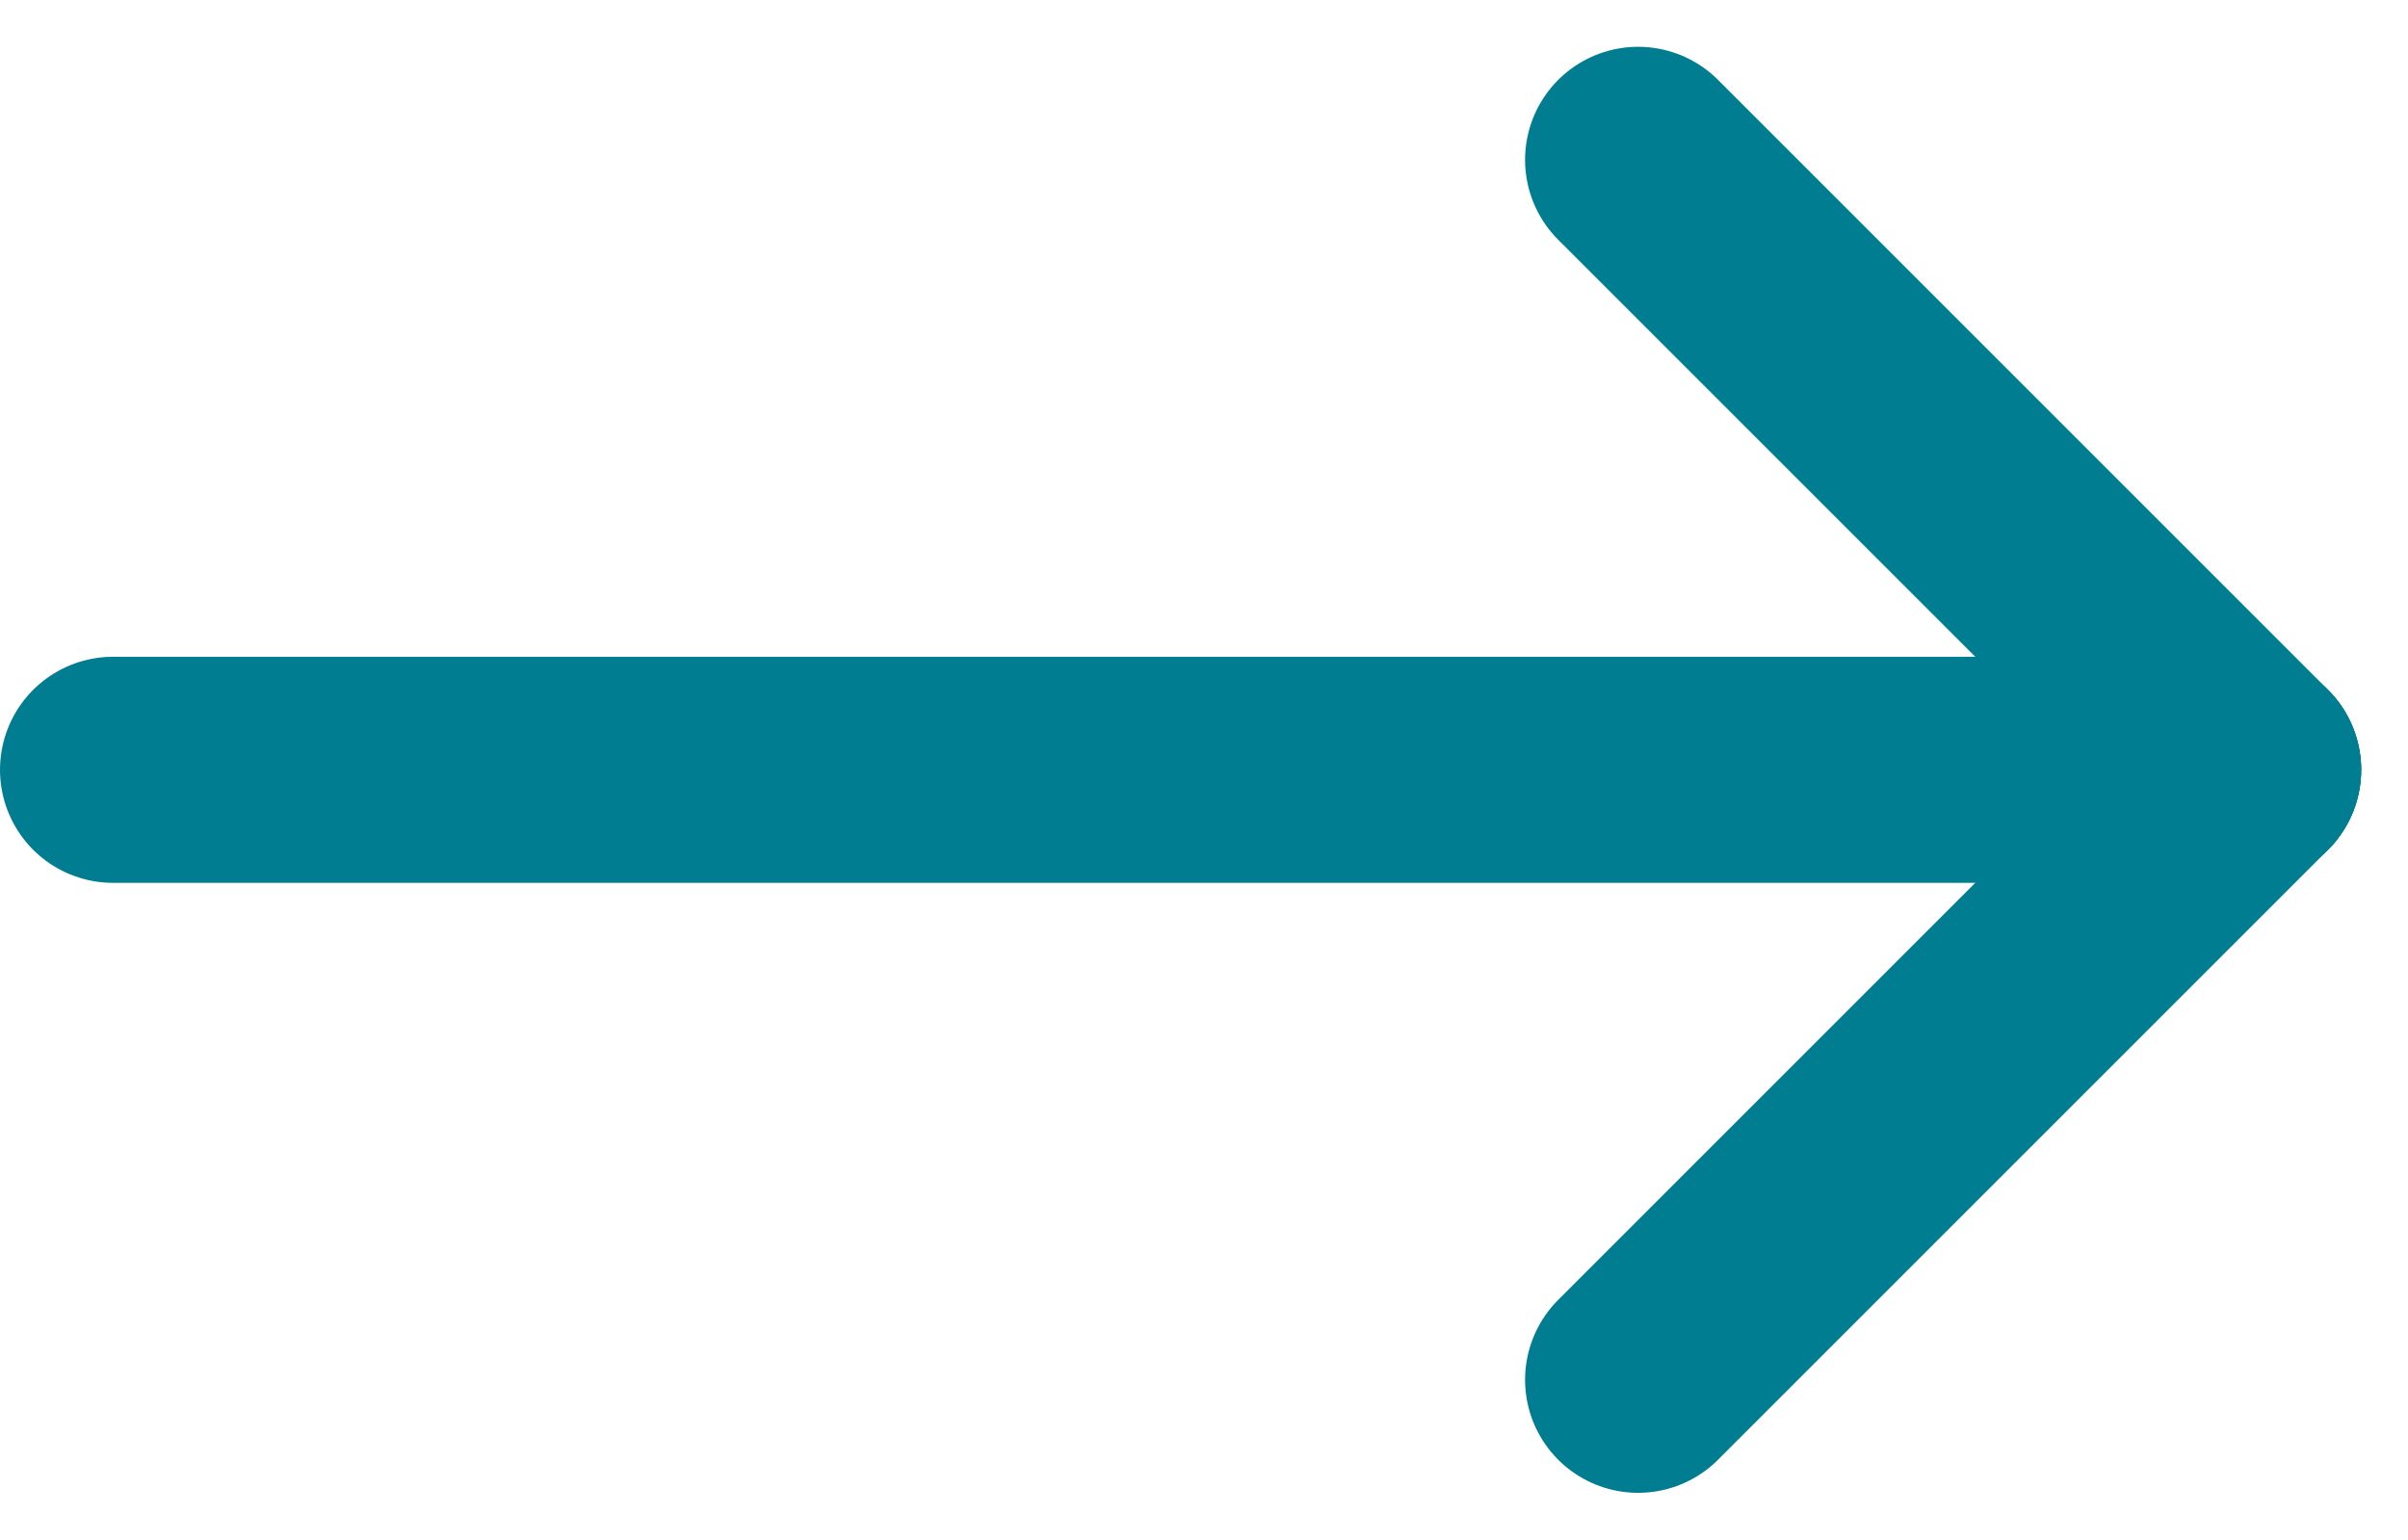
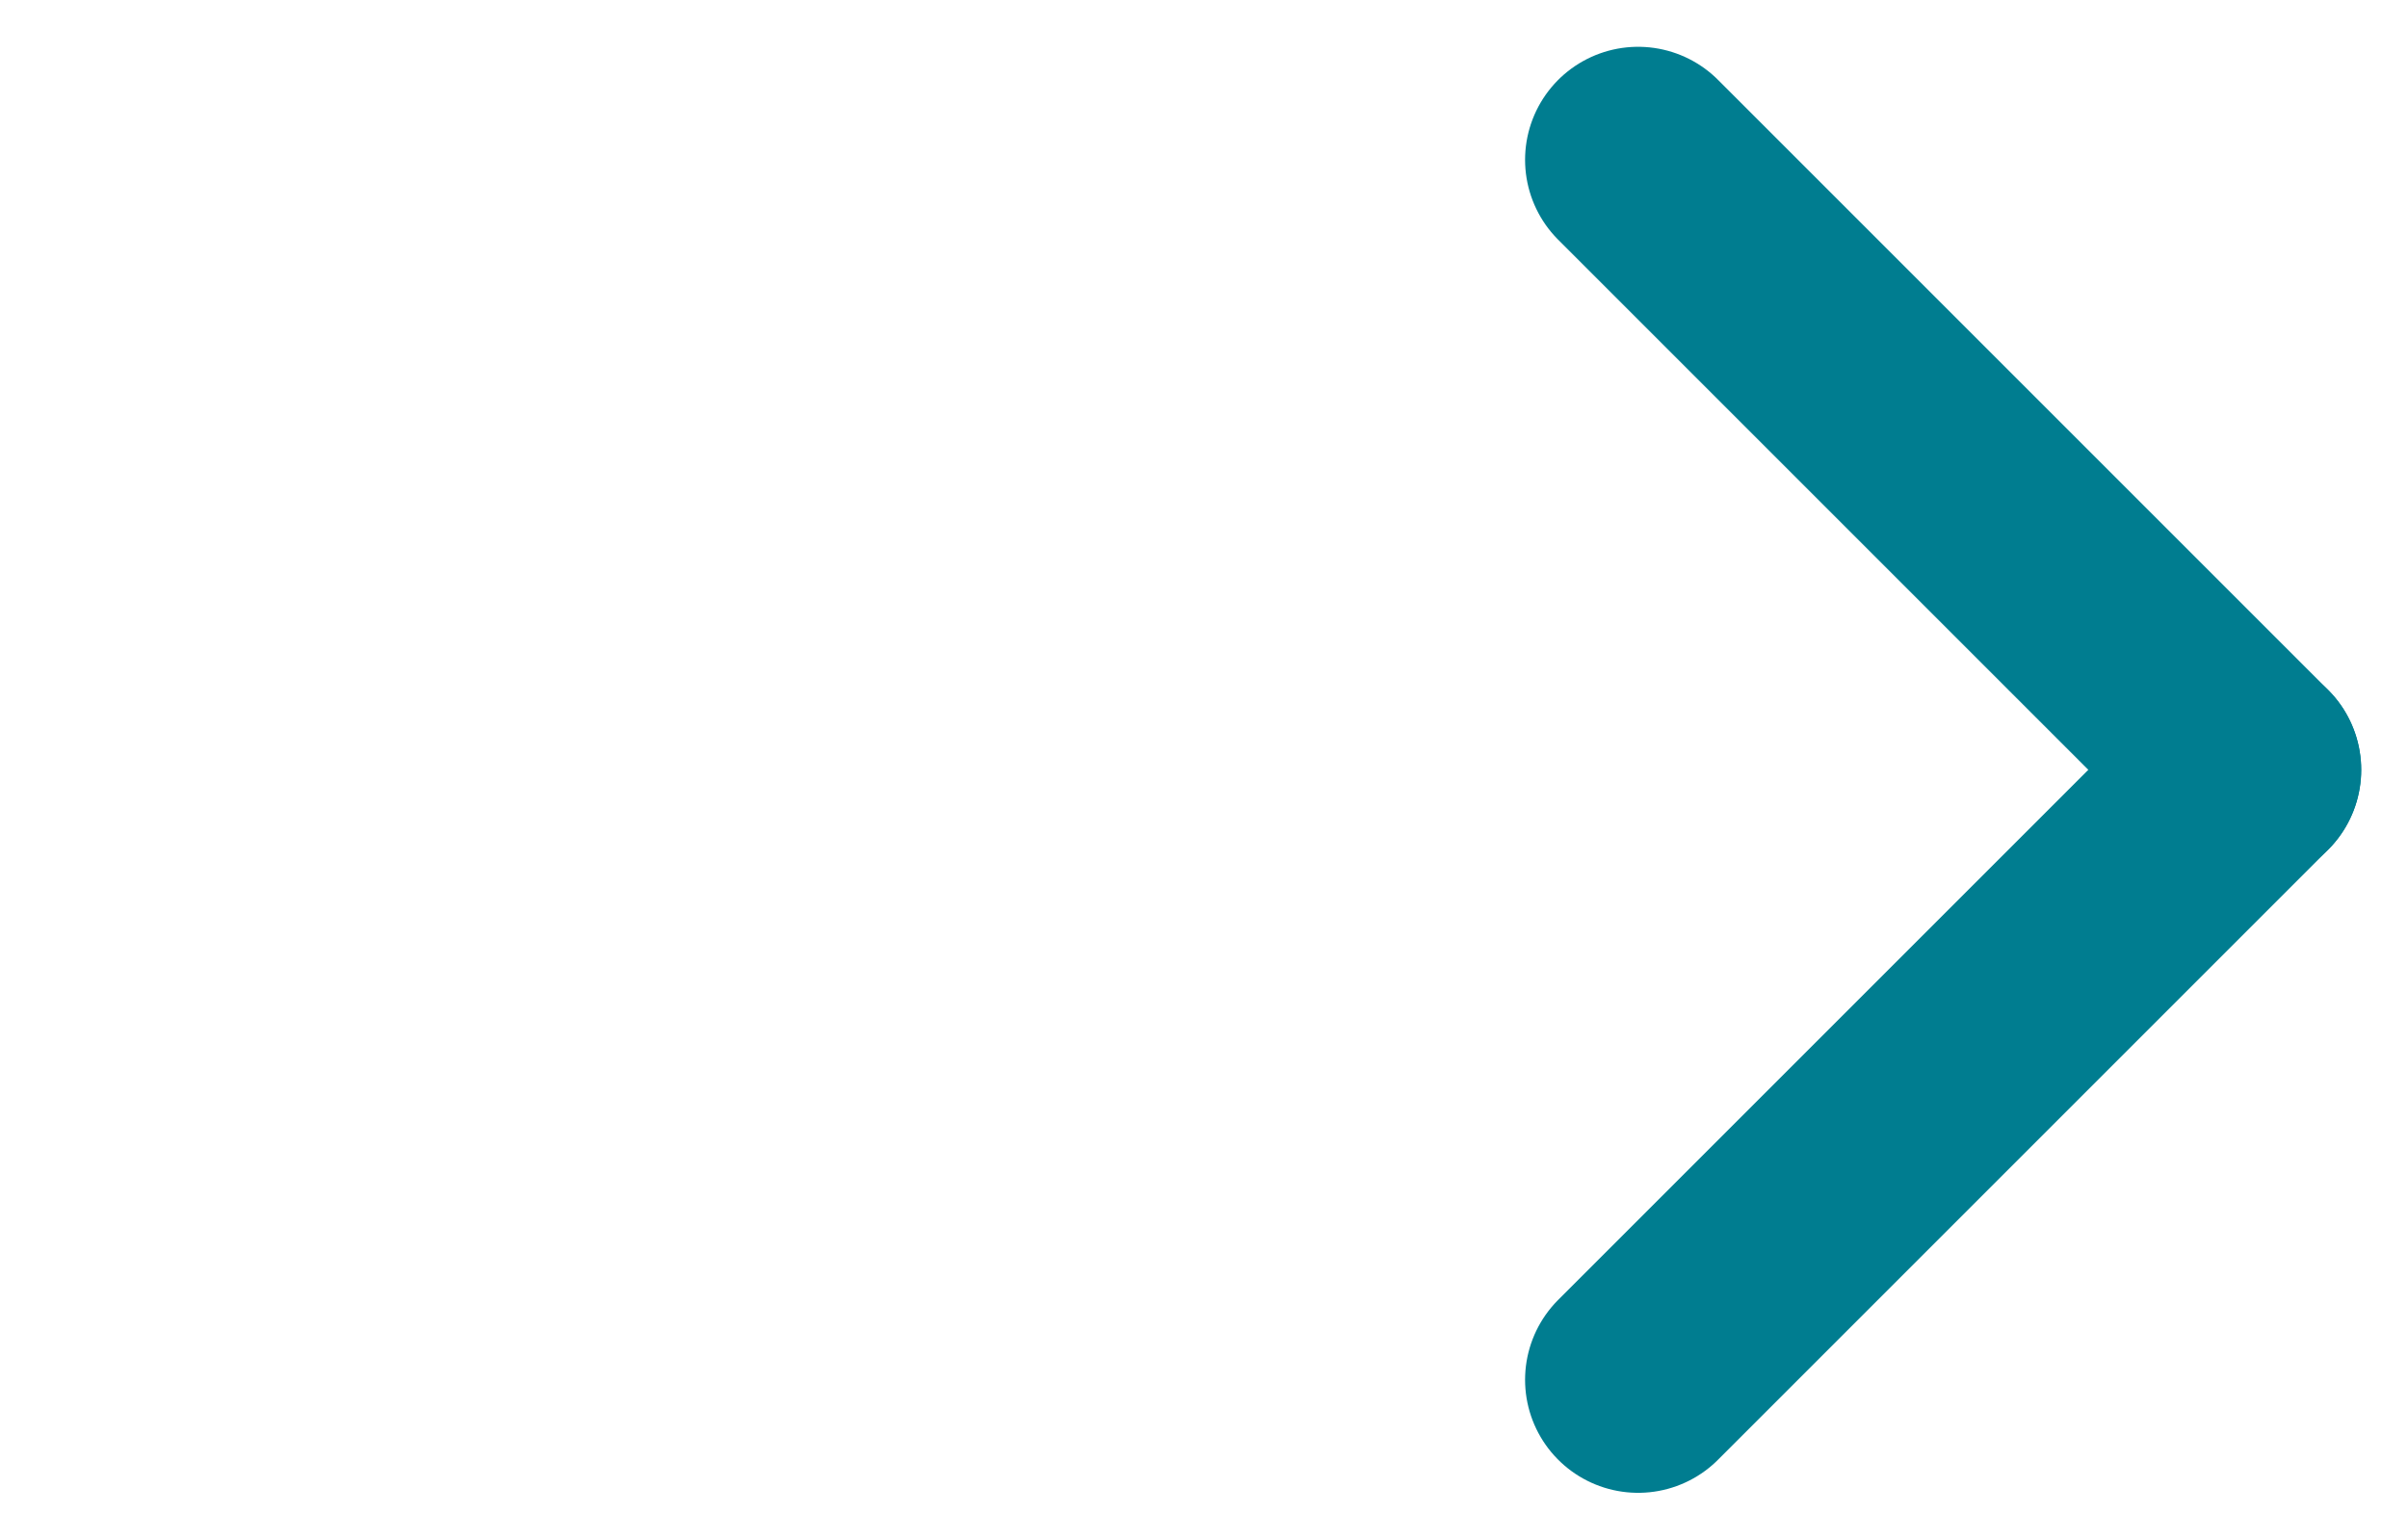
<svg xmlns="http://www.w3.org/2000/svg" width="21.303" height="13.622" viewBox="0 0 21.303 13.622">
  <g id="Group_1111" data-name="Group 1111" transform="translate(-258.5 -1101.086)">
-     <line id="Line_4" data-name="Line 4" x2="18.888" transform="translate(259.5 1107.897)" fill="none" stroke="#007d90" stroke-linecap="round" stroke-width="2" />
    <line id="Line_5" data-name="Line 5" y1="5.397" x2="5.397" transform="translate(272.992 1107.897)" fill="none" stroke="#007d90" stroke-linecap="round" stroke-width="2" />
    <line id="Line_6" data-name="Line 6" x2="5.397" y2="5.397" transform="translate(272.992 1102.5)" fill="none" stroke="#007d90" stroke-linecap="round" stroke-width="2" />
  </g>
</svg>